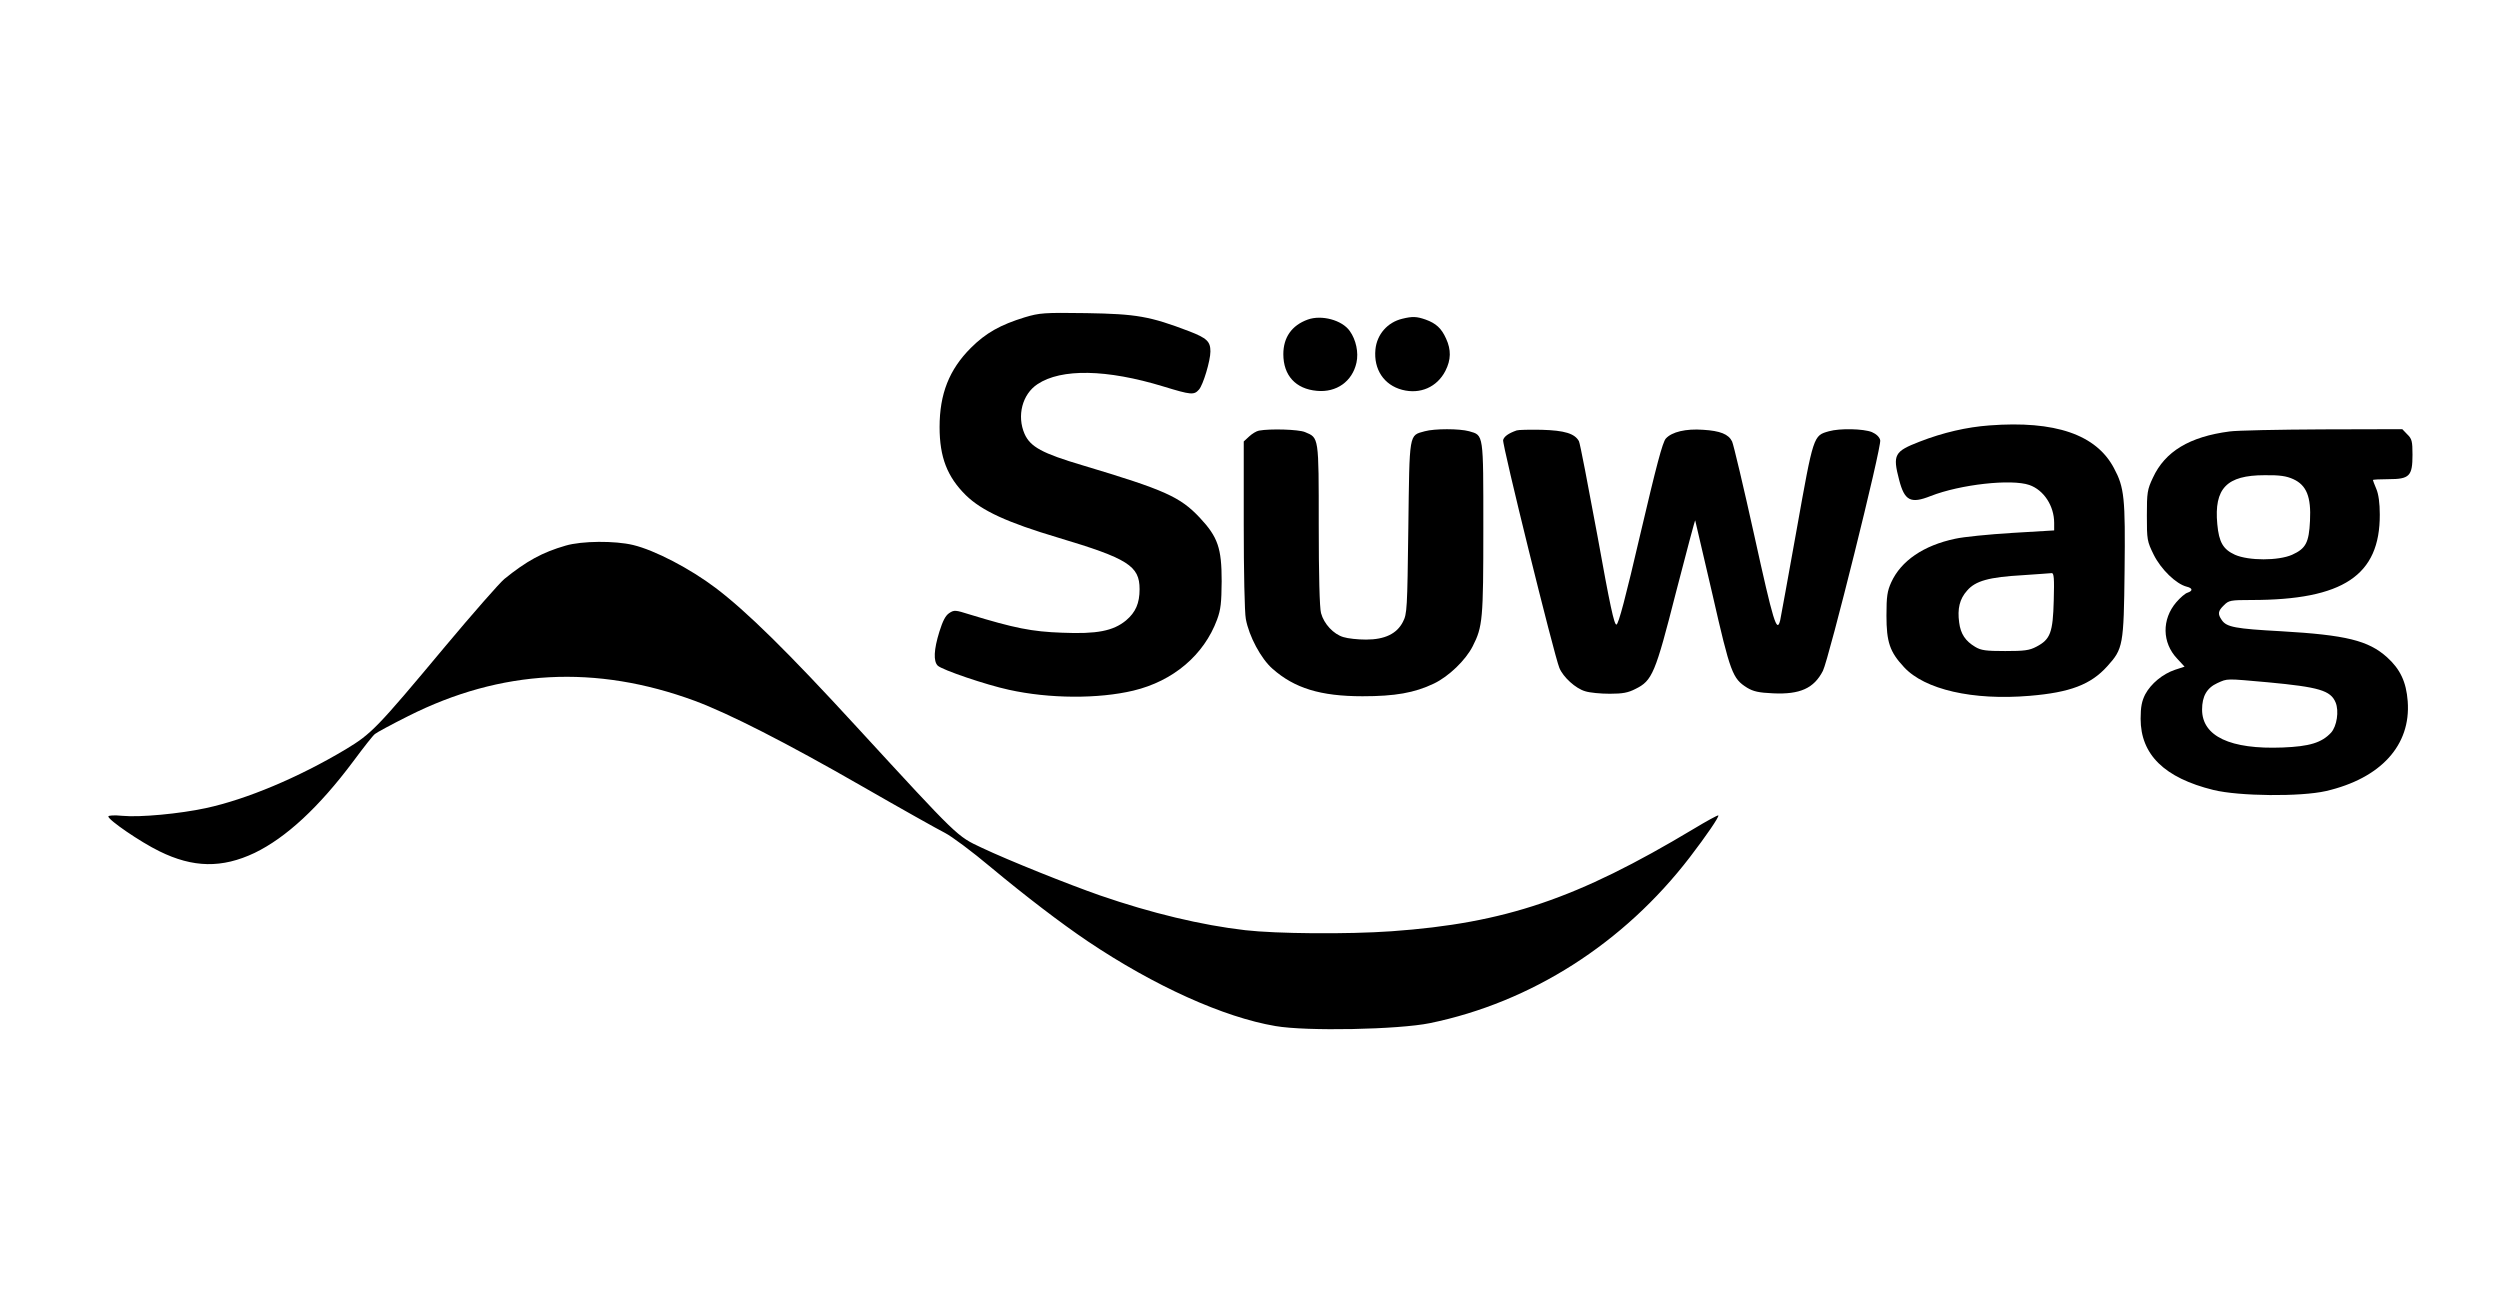
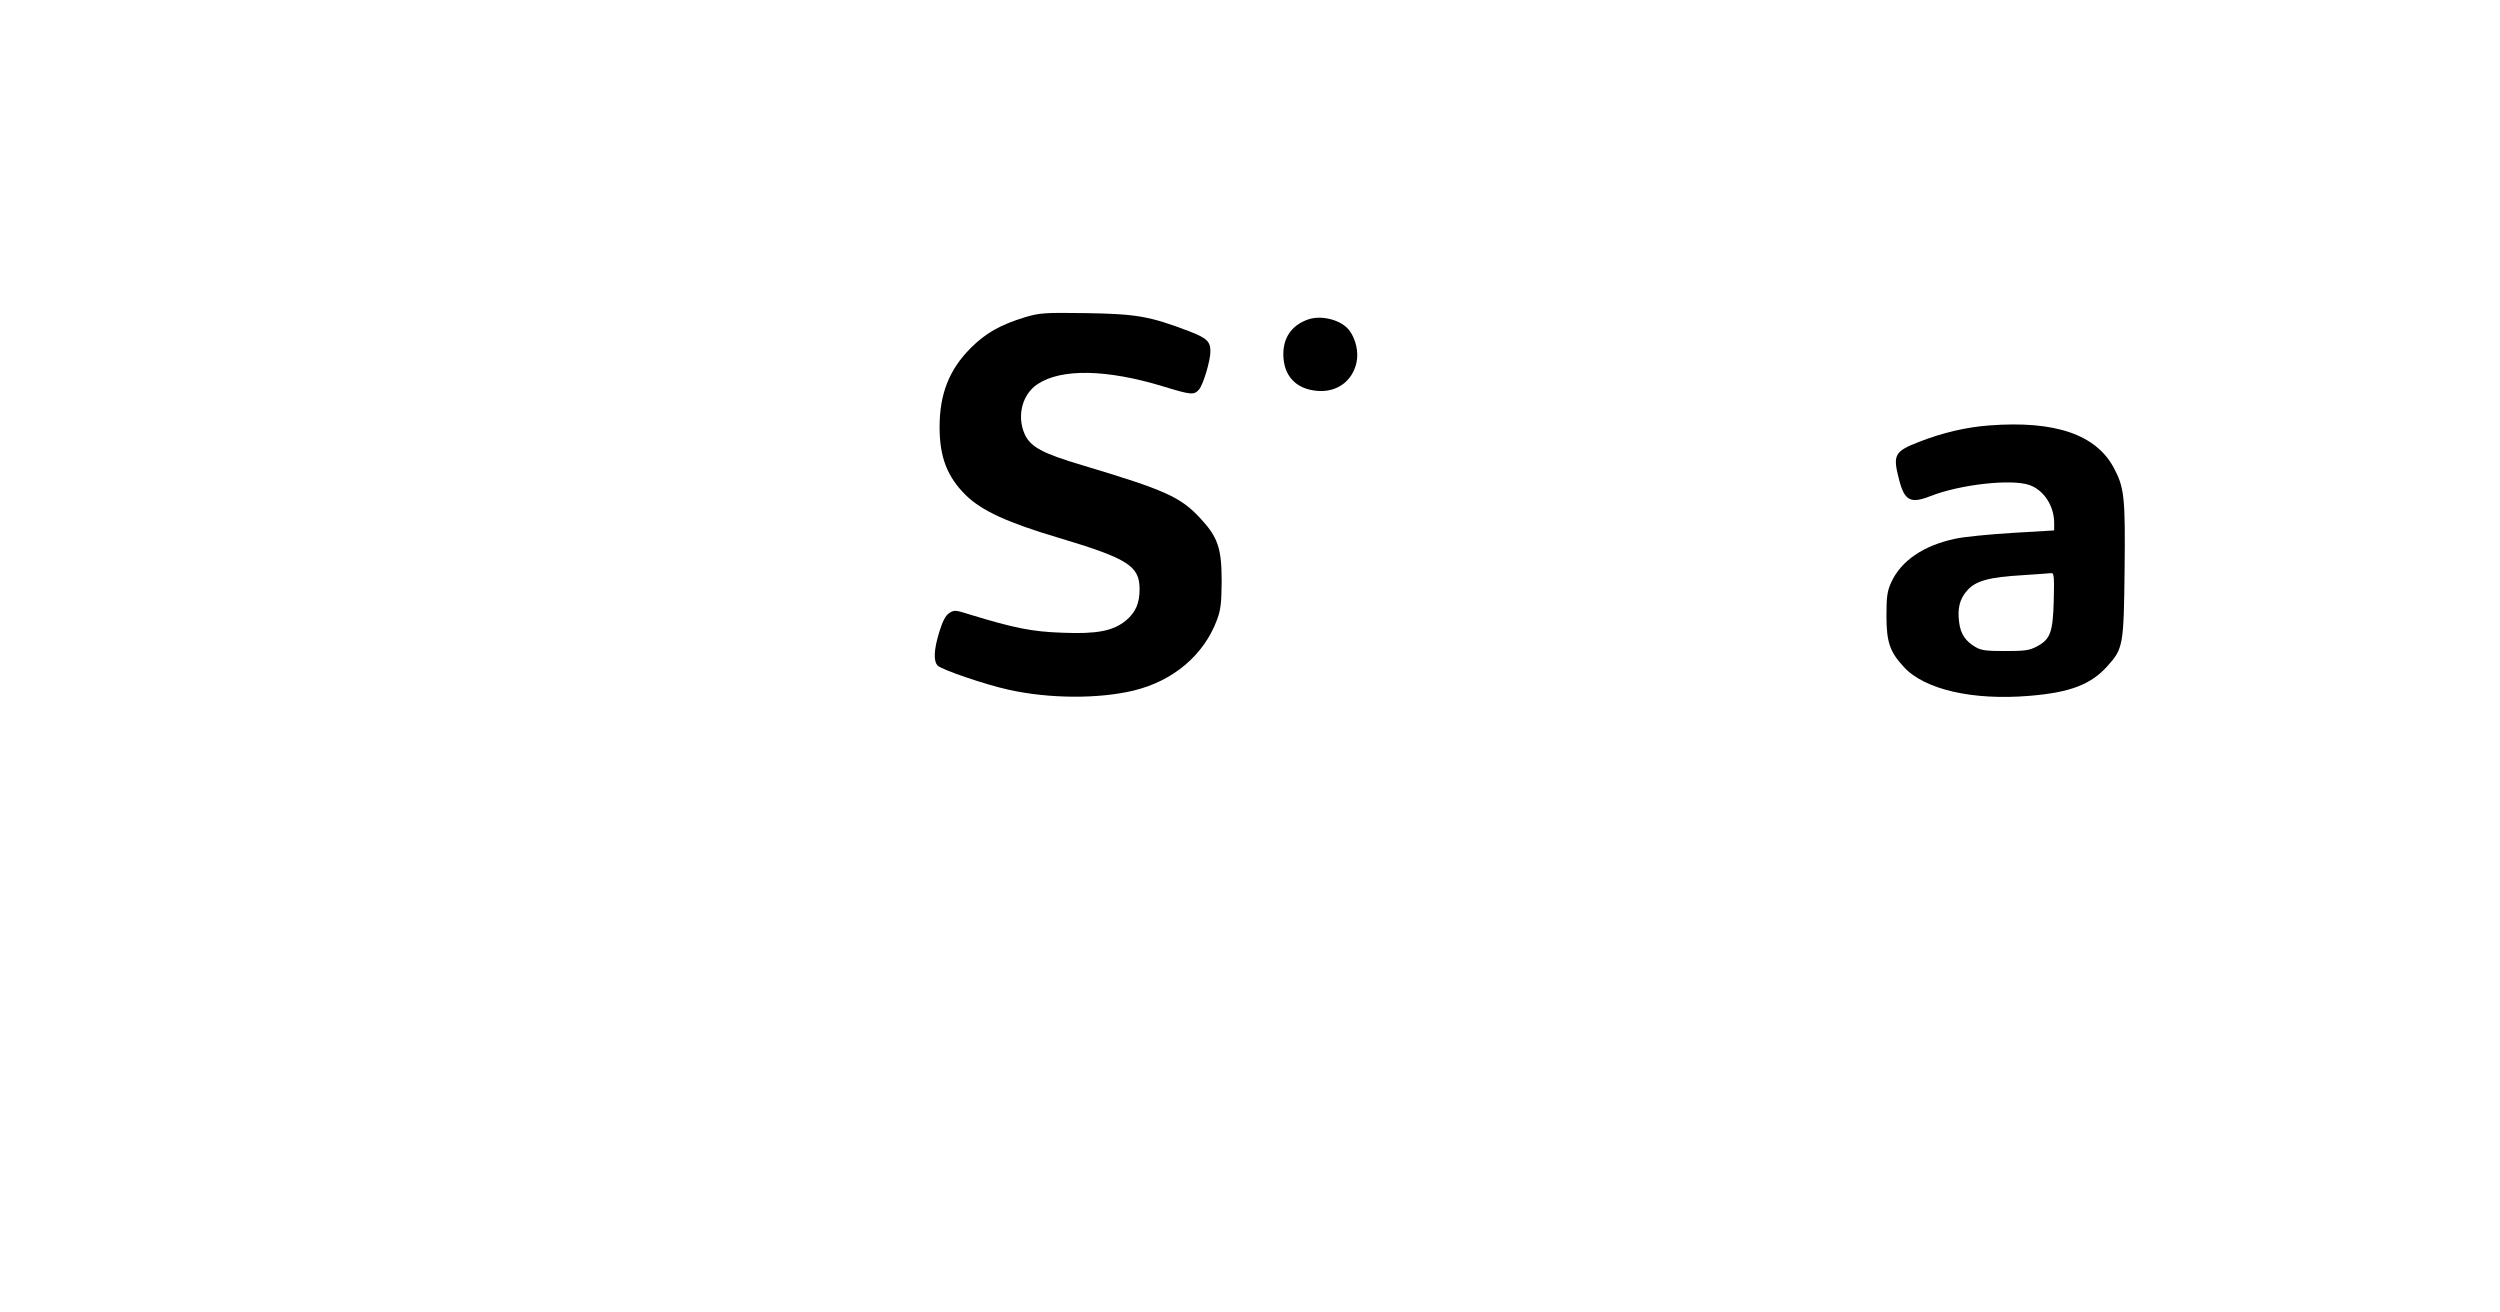
<svg xmlns="http://www.w3.org/2000/svg" version="1.0" width="1200pt" height="630pt" viewBox="0 0 1200 630" preserveAspectRatio="xMidYMid meet">
  <g transform="translate(0,630) scale(0.1,-0.1)" fill="#000000" stroke="none">
    <path d="M4919 4777 c-117 -36 -187 -75 -259 -147 -104 -104 -150 -221 -150 -380 0 -145 37 -239 126 -327 77 -75 199 -131 444 -204 334 -100 390 -135 390 -247 0 -68 -19 -111 -65 -150 -62 -51 -140 -66 -307 -59 -145 5 -229 22 -445 88 -67 21 -73 22 -97 6 -18 -12 -31 -38 -47 -89 -27 -87 -29 -142 -8 -163 20 -20 231 -92 342 -116 194 -43 429 -44 597 -4 192 46 339 171 402 341 18 49 21 81 22 184 0 159 -18 212 -105 305 -94 100 -167 133 -561 251 -196 58 -252 89 -280 151 -38 87 -11 191 62 239 114 76 332 72 604 -11 134 -41 147 -42 171 -15 20 22 55 139 55 183 0 48 -17 64 -102 97 -189 72 -252 83 -493 87 -206 3 -225 1 -296 -20z" />
    <path d="M6277 4766 c-77 -28 -117 -86 -117 -166 0 -102 59 -167 161 -176 94 -9 170 45 190 135 11 49 -2 110 -32 152 -37 53 -136 79 -202 55z" />
-     <path d="M6731 4770 c-71 -17 -122 -75 -129 -148 -9 -95 41 -170 128 -193 87 -23 168 13 208 91 27 53 28 101 3 155 -22 49 -48 73 -98 91 -43 15 -63 16 -112 4z" />
    <path d="M9549 4258 c-108 -8 -222 -34 -335 -78 -121 -47 -130 -62 -98 -184 26 -100 55 -115 151 -77 143 56 388 83 474 53 69 -24 119 -100 119 -182 l0 -36 -202 -12 c-112 -7 -234 -19 -273 -28 -152 -32 -260 -106 -307 -209 -19 -42 -23 -67 -23 -160 0 -127 16 -174 84 -247 99 -108 331 -161 603 -138 194 16 294 54 373 142 76 84 79 100 83 458 4 350 -1 400 -51 493 -85 161 -282 229 -598 205z m309 -840 c-4 -154 -16 -187 -83 -222 -34 -18 -58 -21 -150 -21 -92 0 -116 3 -144 20 -47 28 -70 62 -77 117 -9 66 2 113 38 153 40 47 106 65 266 74 70 5 133 9 140 10 11 1 13 -25 10 -131z" />
-     <path d="M6043 4233 c-12 -2 -33 -15 -47 -28 l-26 -24 0 -399 c0 -223 4 -423 10 -453 15 -83 73 -191 128 -239 105 -93 230 -132 432 -132 156 0 249 16 343 61 71 34 152 112 186 179 48 94 51 130 51 567 0 457 2 445 -68 465 -47 13 -166 13 -213 0 -77 -21 -73 -3 -79 -464 -5 -390 -6 -413 -26 -451 -29 -57 -87 -85 -177 -85 -39 0 -87 5 -109 12 -47 14 -93 63 -107 115 -7 24 -11 185 -11 423 0 427 1 418 -66 446 -31 13 -167 17 -221 7z" />
-     <path d="M7280 4234 c-40 -14 -60 -29 -65 -46 -6 -18 245 -1034 270 -1094 18 -44 78 -99 124 -112 21 -7 74 -12 118 -12 62 0 88 5 123 23 81 40 95 72 195 465 50 193 91 348 92 344 1 -4 38 -164 83 -356 86 -377 96 -403 166 -447 30 -18 56 -24 125 -27 129 -6 196 24 239 108 28 55 283 1078 275 1107 -3 15 -19 30 -40 39 -40 16 -153 19 -206 4 -75 -21 -74 -18 -155 -472 -41 -227 -76 -423 -79 -435 -16 -66 -33 -8 -124 405 -52 235 -100 438 -107 453 -17 35 -57 51 -139 56 -83 6 -150 -10 -179 -42 -16 -18 -45 -129 -122 -457 -71 -306 -105 -434 -115 -436 -11 -2 -31 91 -92 430 -44 238 -83 441 -88 450 -20 37 -69 52 -179 55 -58 1 -112 0 -120 -3z" />
-     <path d="M10702 4229 c-192 -25 -310 -96 -368 -222 -27 -57 -29 -71 -29 -182 0 -116 1 -123 33 -188 35 -70 107 -140 158 -153 29 -7 31 -20 4 -29 -11 -3 -35 -24 -54 -46 -70 -82 -68 -194 4 -270 l36 -39 -46 -15 c-59 -20 -115 -66 -143 -118 -16 -32 -22 -59 -22 -117 0 -172 114 -284 350 -342 123 -30 418 -33 540 -5 263 61 408 220 392 431 -7 93 -36 154 -99 211 -90 81 -198 107 -508 125 -221 12 -262 20 -285 53 -21 30 -19 44 10 72 23 23 31 25 132 25 440 0 617 118 616 410 0 55 -6 99 -17 124 -9 21 -16 40 -16 42 0 2 34 4 75 4 101 0 115 15 115 117 0 65 -3 77 -25 98 l-24 25 -383 -1 c-211 -1 -411 -5 -446 -10z m306 -229 c63 -29 86 -84 80 -200 -5 -105 -20 -133 -86 -163 -66 -29 -208 -29 -274 0 -57 26 -77 60 -85 147 -16 172 45 235 227 235 73 1 105 -4 138 -19z m-122 -975 c245 -23 301 -39 325 -97 17 -41 6 -114 -22 -145 -45 -48 -103 -66 -232 -71 -252 -10 -387 54 -387 182 0 64 23 104 73 127 51 23 39 22 243 4z" />
-     <path d="M2715 3681 c-111 -32 -188 -74 -294 -160 -24 -20 -152 -166 -286 -326 -328 -393 -352 -417 -476 -492 -226 -135 -476 -240 -671 -282 -125 -27 -316 -45 -400 -37 -40 4 -68 2 -68 -3 0 -17 153 -122 245 -167 162 -80 301 -82 457 -8 151 73 309 219 474 440 49 66 95 125 104 131 8 7 80 46 160 86 445 224 900 248 1375 73 164 -61 439 -201 801 -409 188 -108 368 -209 400 -225 33 -17 131 -90 219 -164 167 -139 337 -269 466 -356 320 -215 653 -365 901 -407 149 -26 591 -17 742 14 486 100 930 383 1247 796 79 103 142 195 137 201 -3 2 -56 -27 -119 -65 -559 -335 -903 -452 -1449 -491 -213 -15 -554 -12 -702 5 -210 24 -452 82 -698 167 -149 52 -437 167 -568 229 -119 56 -109 46 -599 579 -333 363 -529 555 -678 668 -123 93 -292 181 -396 206 -87 21 -246 20 -324 -3z" />
  </g>
</svg>